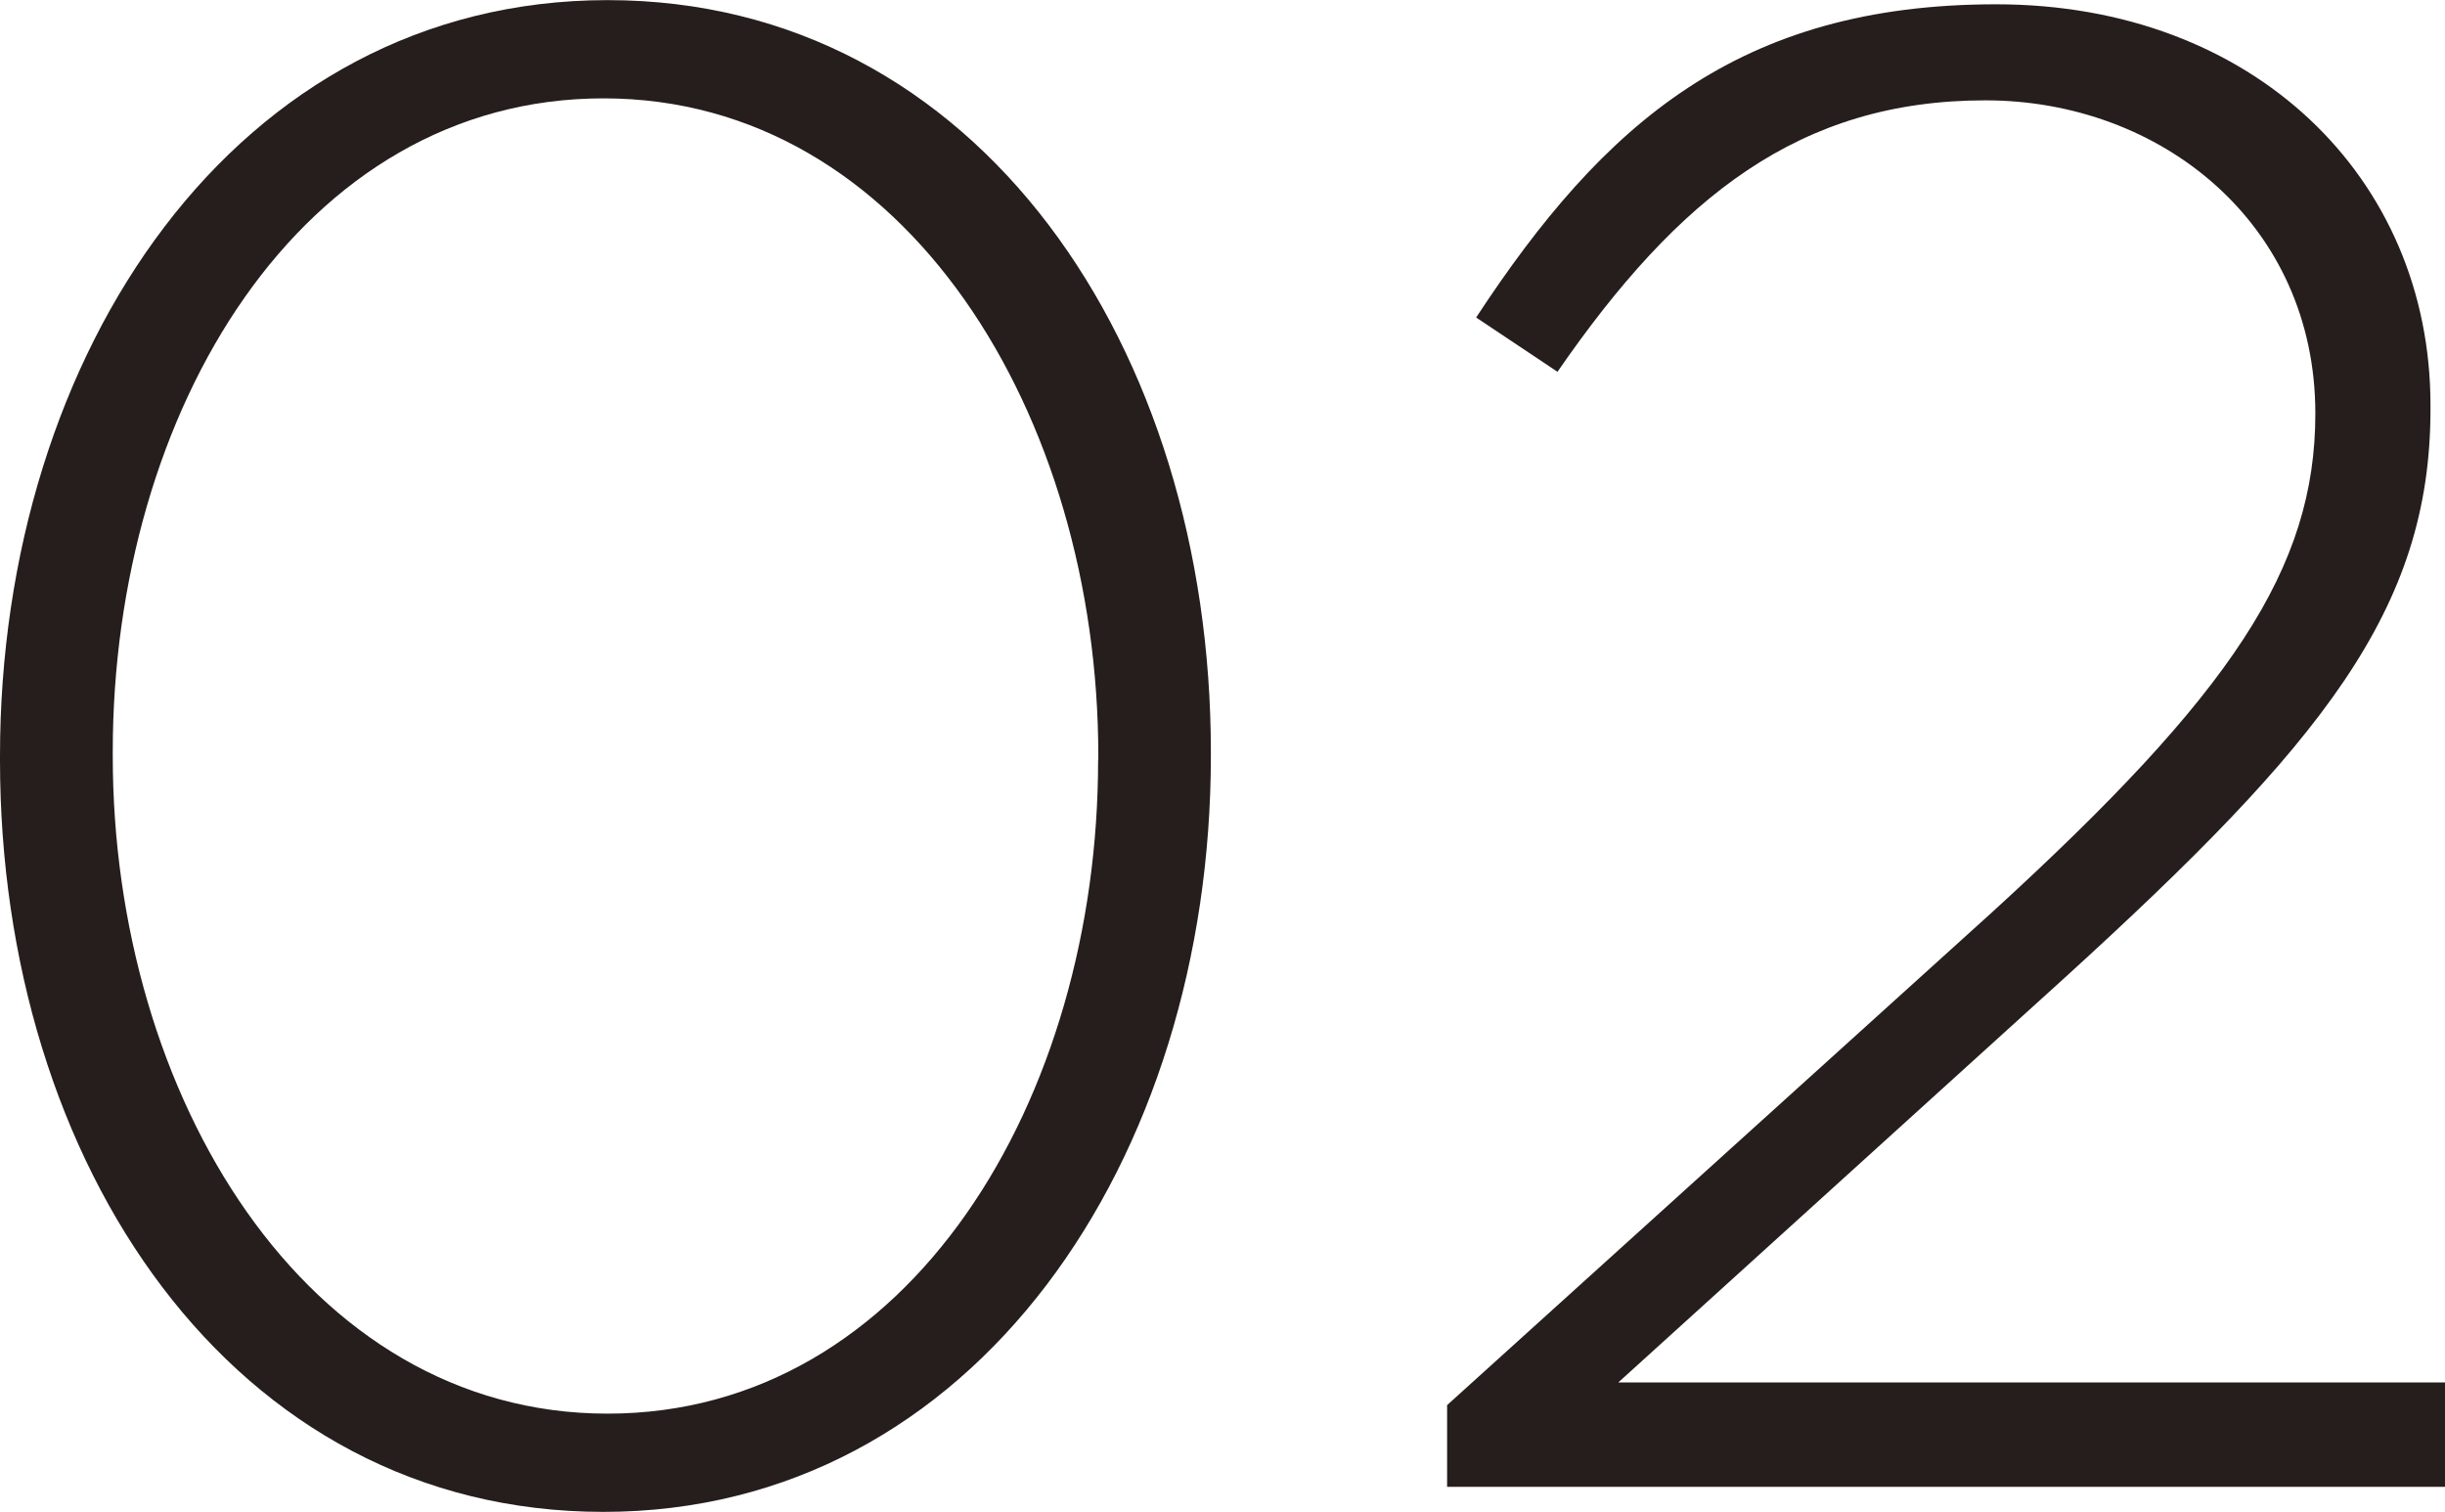
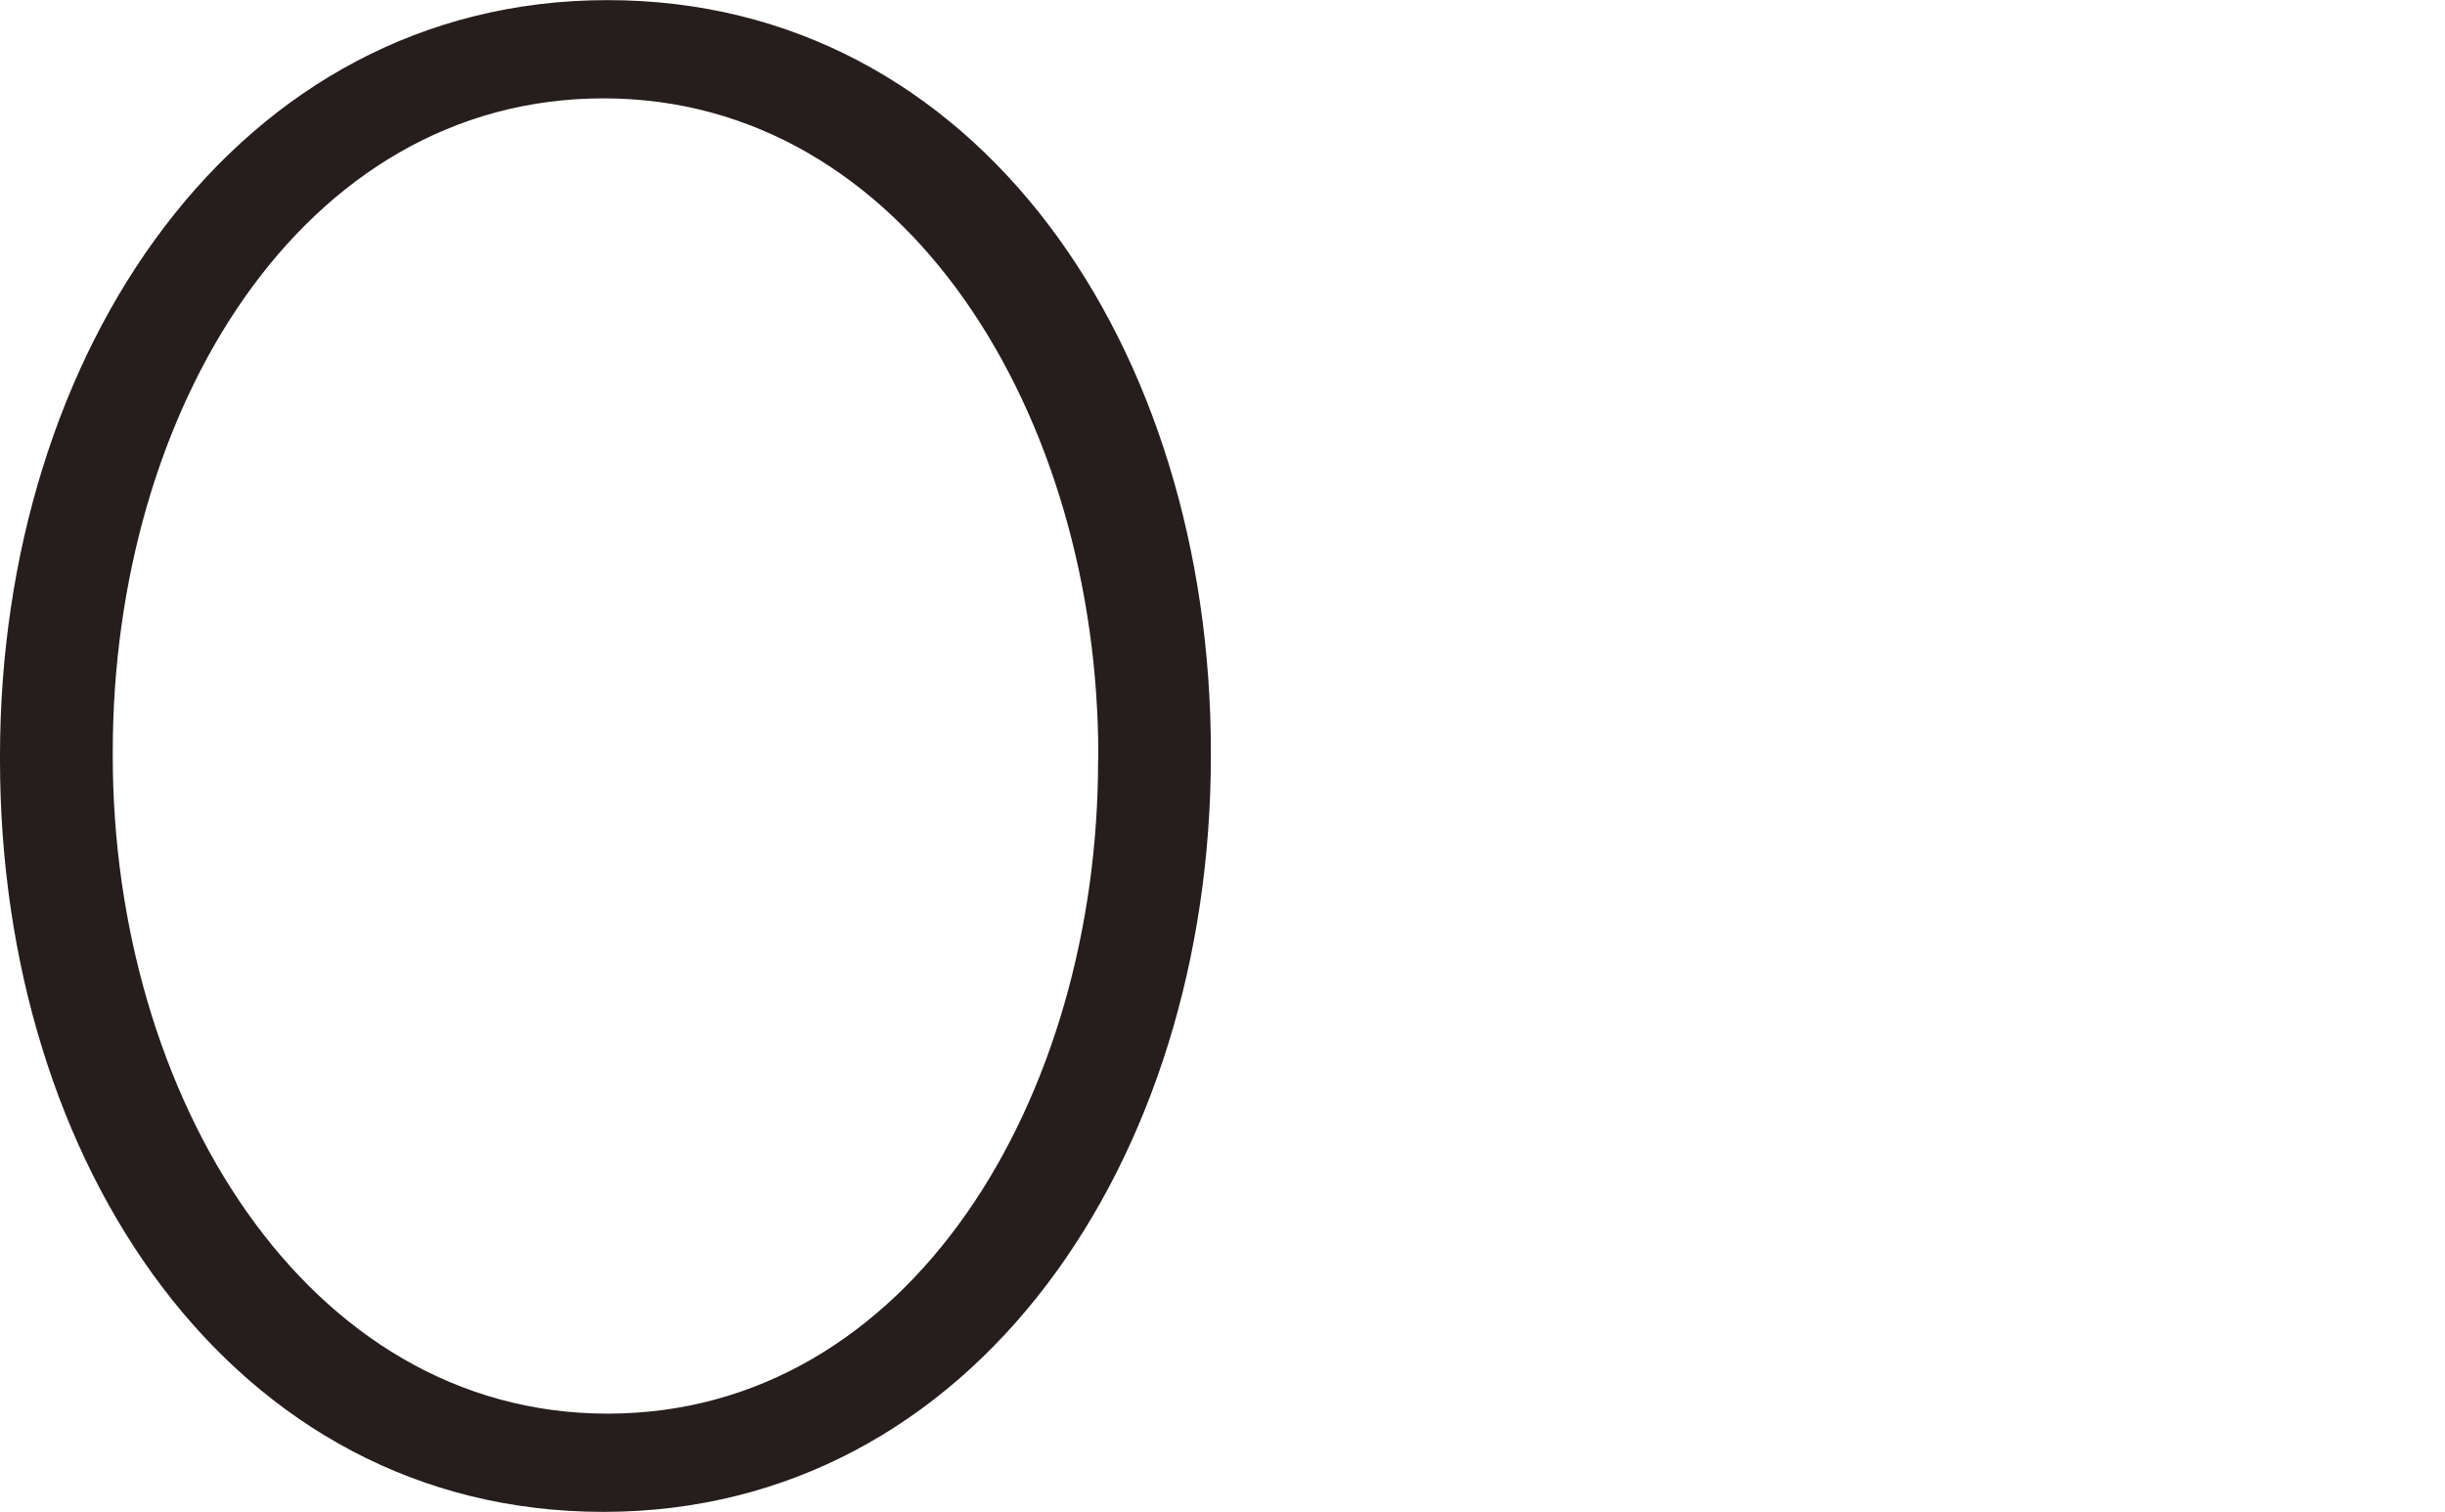
<svg xmlns="http://www.w3.org/2000/svg" id="_レイヤー_2" data-name="レイヤー_2" width="43.37mm" height="26.82mm" viewBox="0 0 122.95 76.02">
  <defs>
    <style>
      .cls-1 {
        fill: #251e1c;
      }
    </style>
  </defs>
  <g id="text">
    <g>
      <path class="cls-1" d="M0,38.22v-.21C0,17.74,11.86,0,30.55,0s30.34,17.53,30.34,37.8v.21c0,20.26-11.86,38.01-30.55,38.01S0,58.48,0,38.22ZM55.23,38.22v-.21c0-17.11-9.66-33.07-24.88-33.07S5.67,20.68,5.67,37.8v.21c0,17.01,9.66,33.07,24.88,33.07s24.67-15.85,24.67-32.86Z" />
-       <path class="cls-1" d="M72.76,70.66l27.4-24.78c12.07-11.02,16.27-17.32,16.27-25.09,0-9.55-7.77-15.75-16.59-15.75-9.34,0-15.43,4.83-21.52,13.65l-4.09-2.73C80.64,6.19,87.46.21,100.38.21s21.84,8.71,21.84,20.16v.21c0,10.08-5.46,16.8-18.37,28.56l-22.47,20.37h41.58v5.25h-50.19v-4.09Z" />
    </g>
  </g>
</svg>